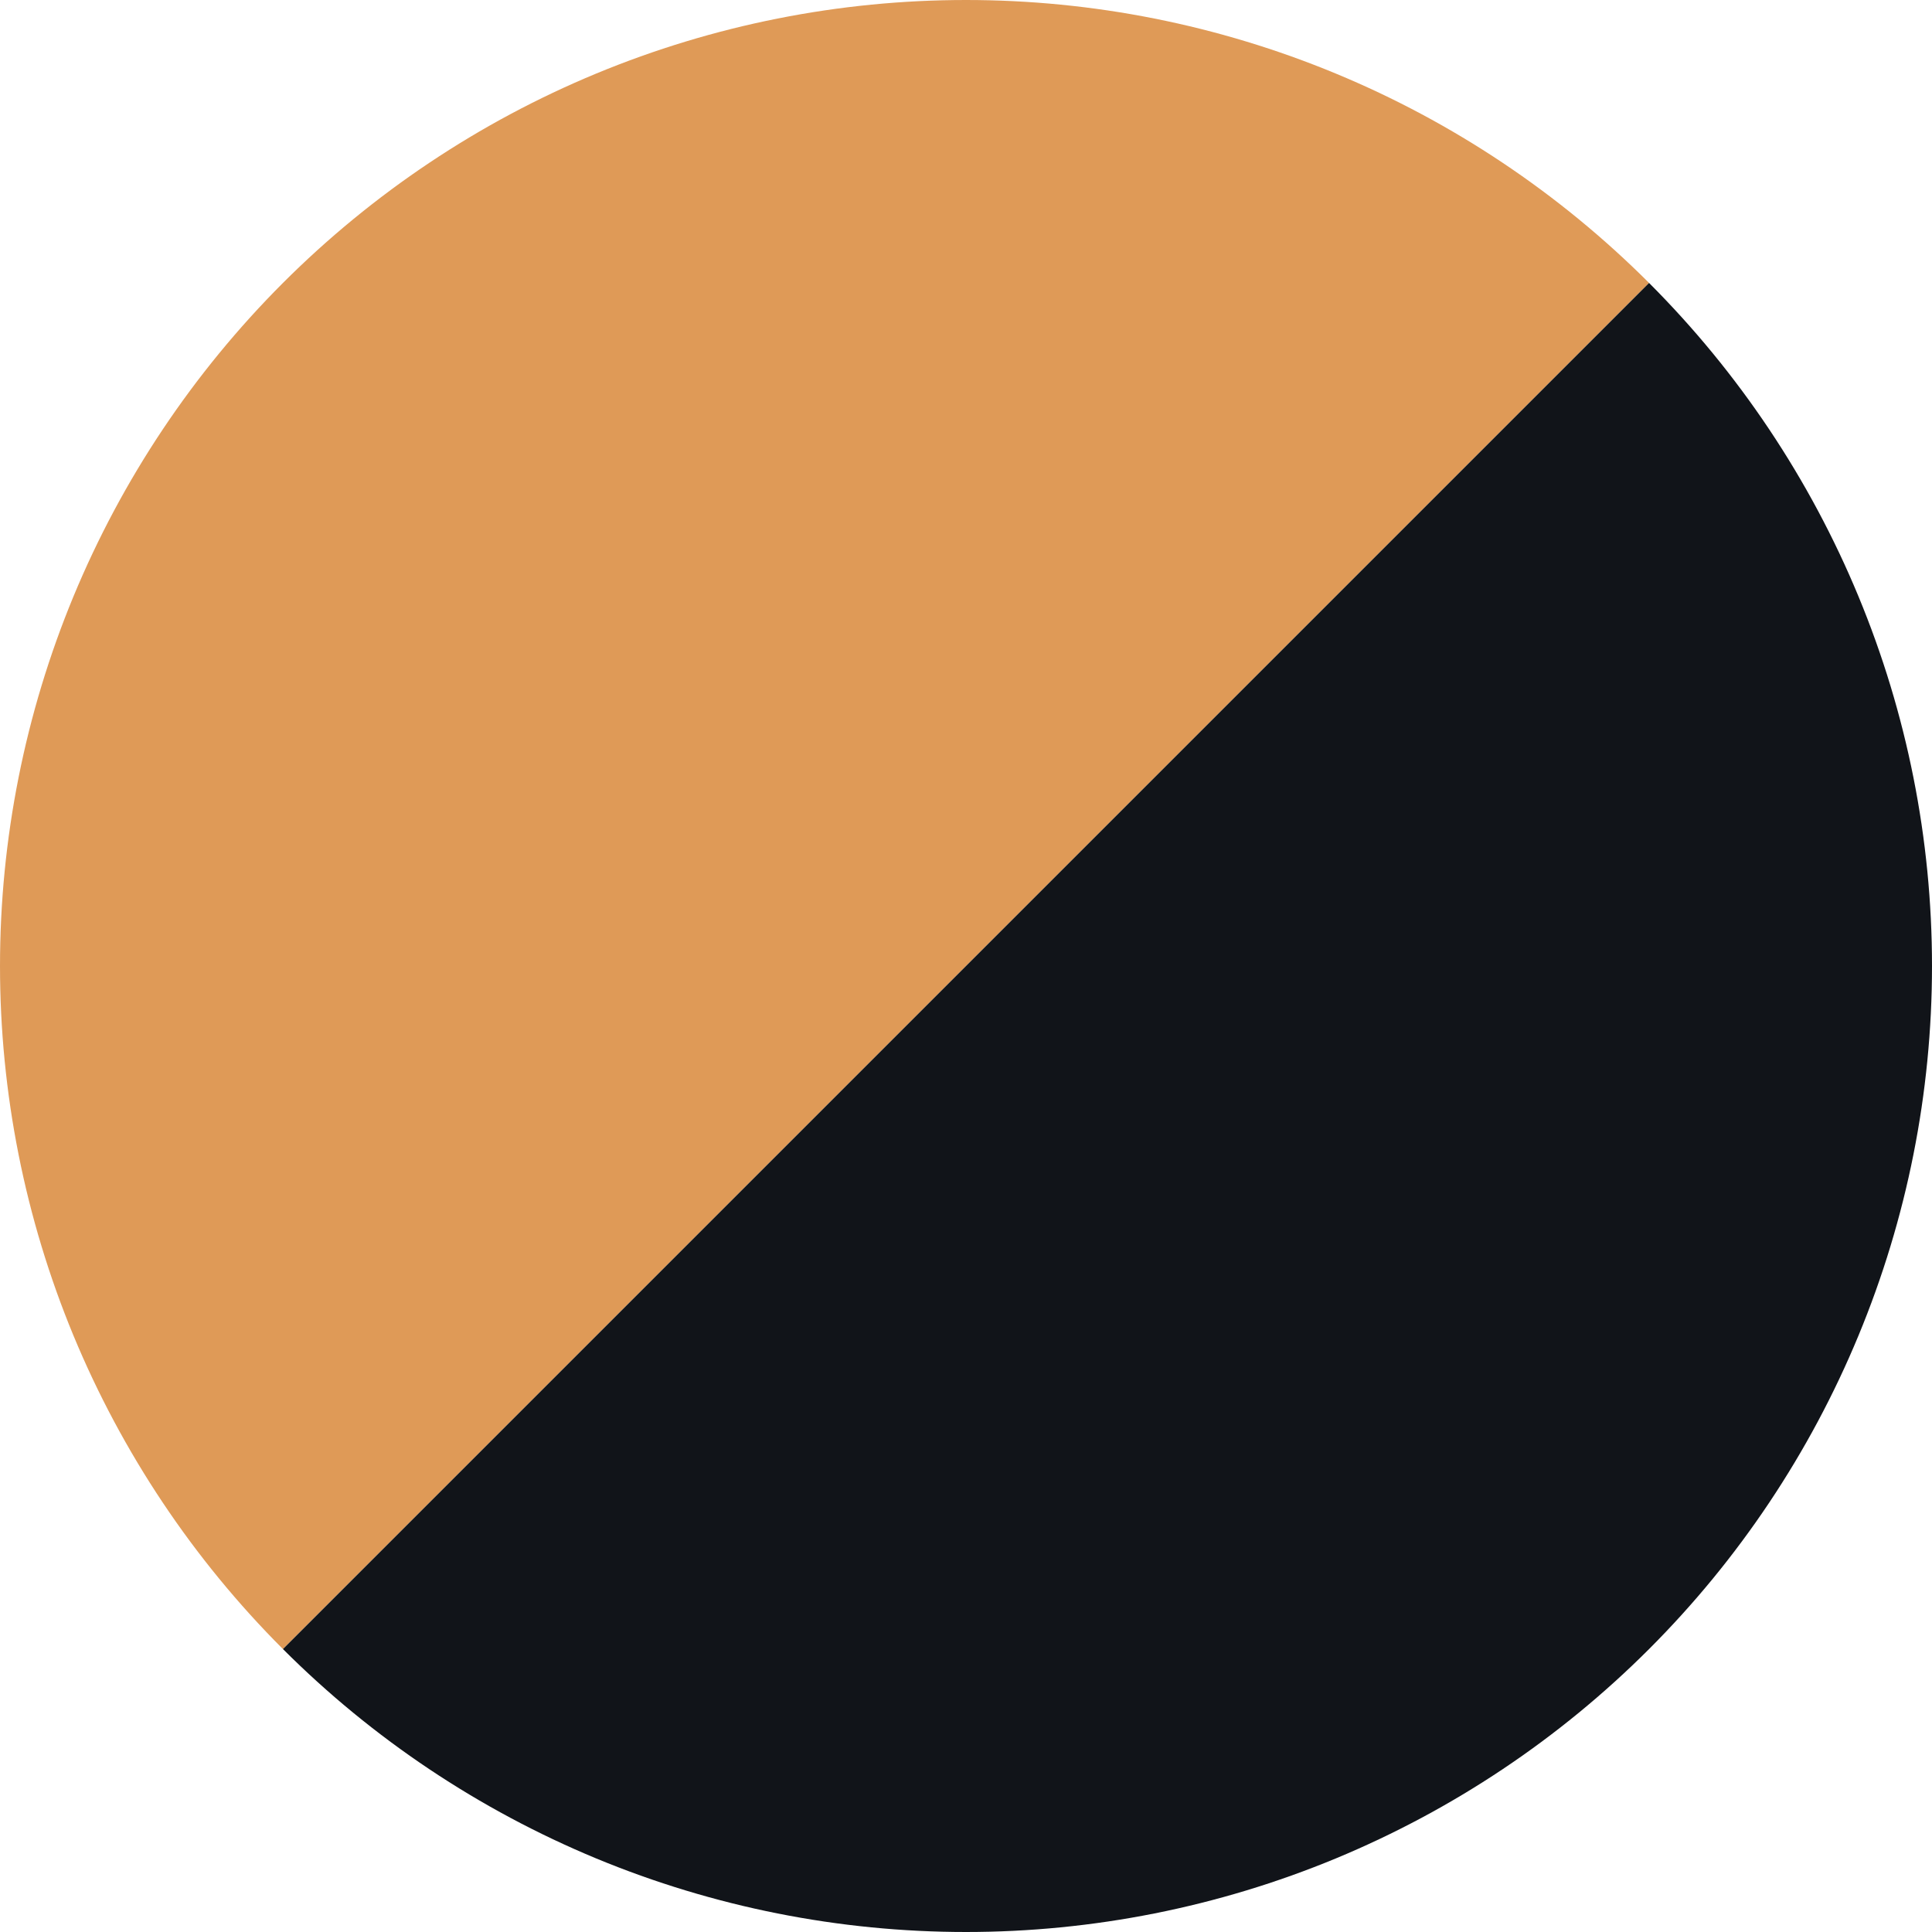
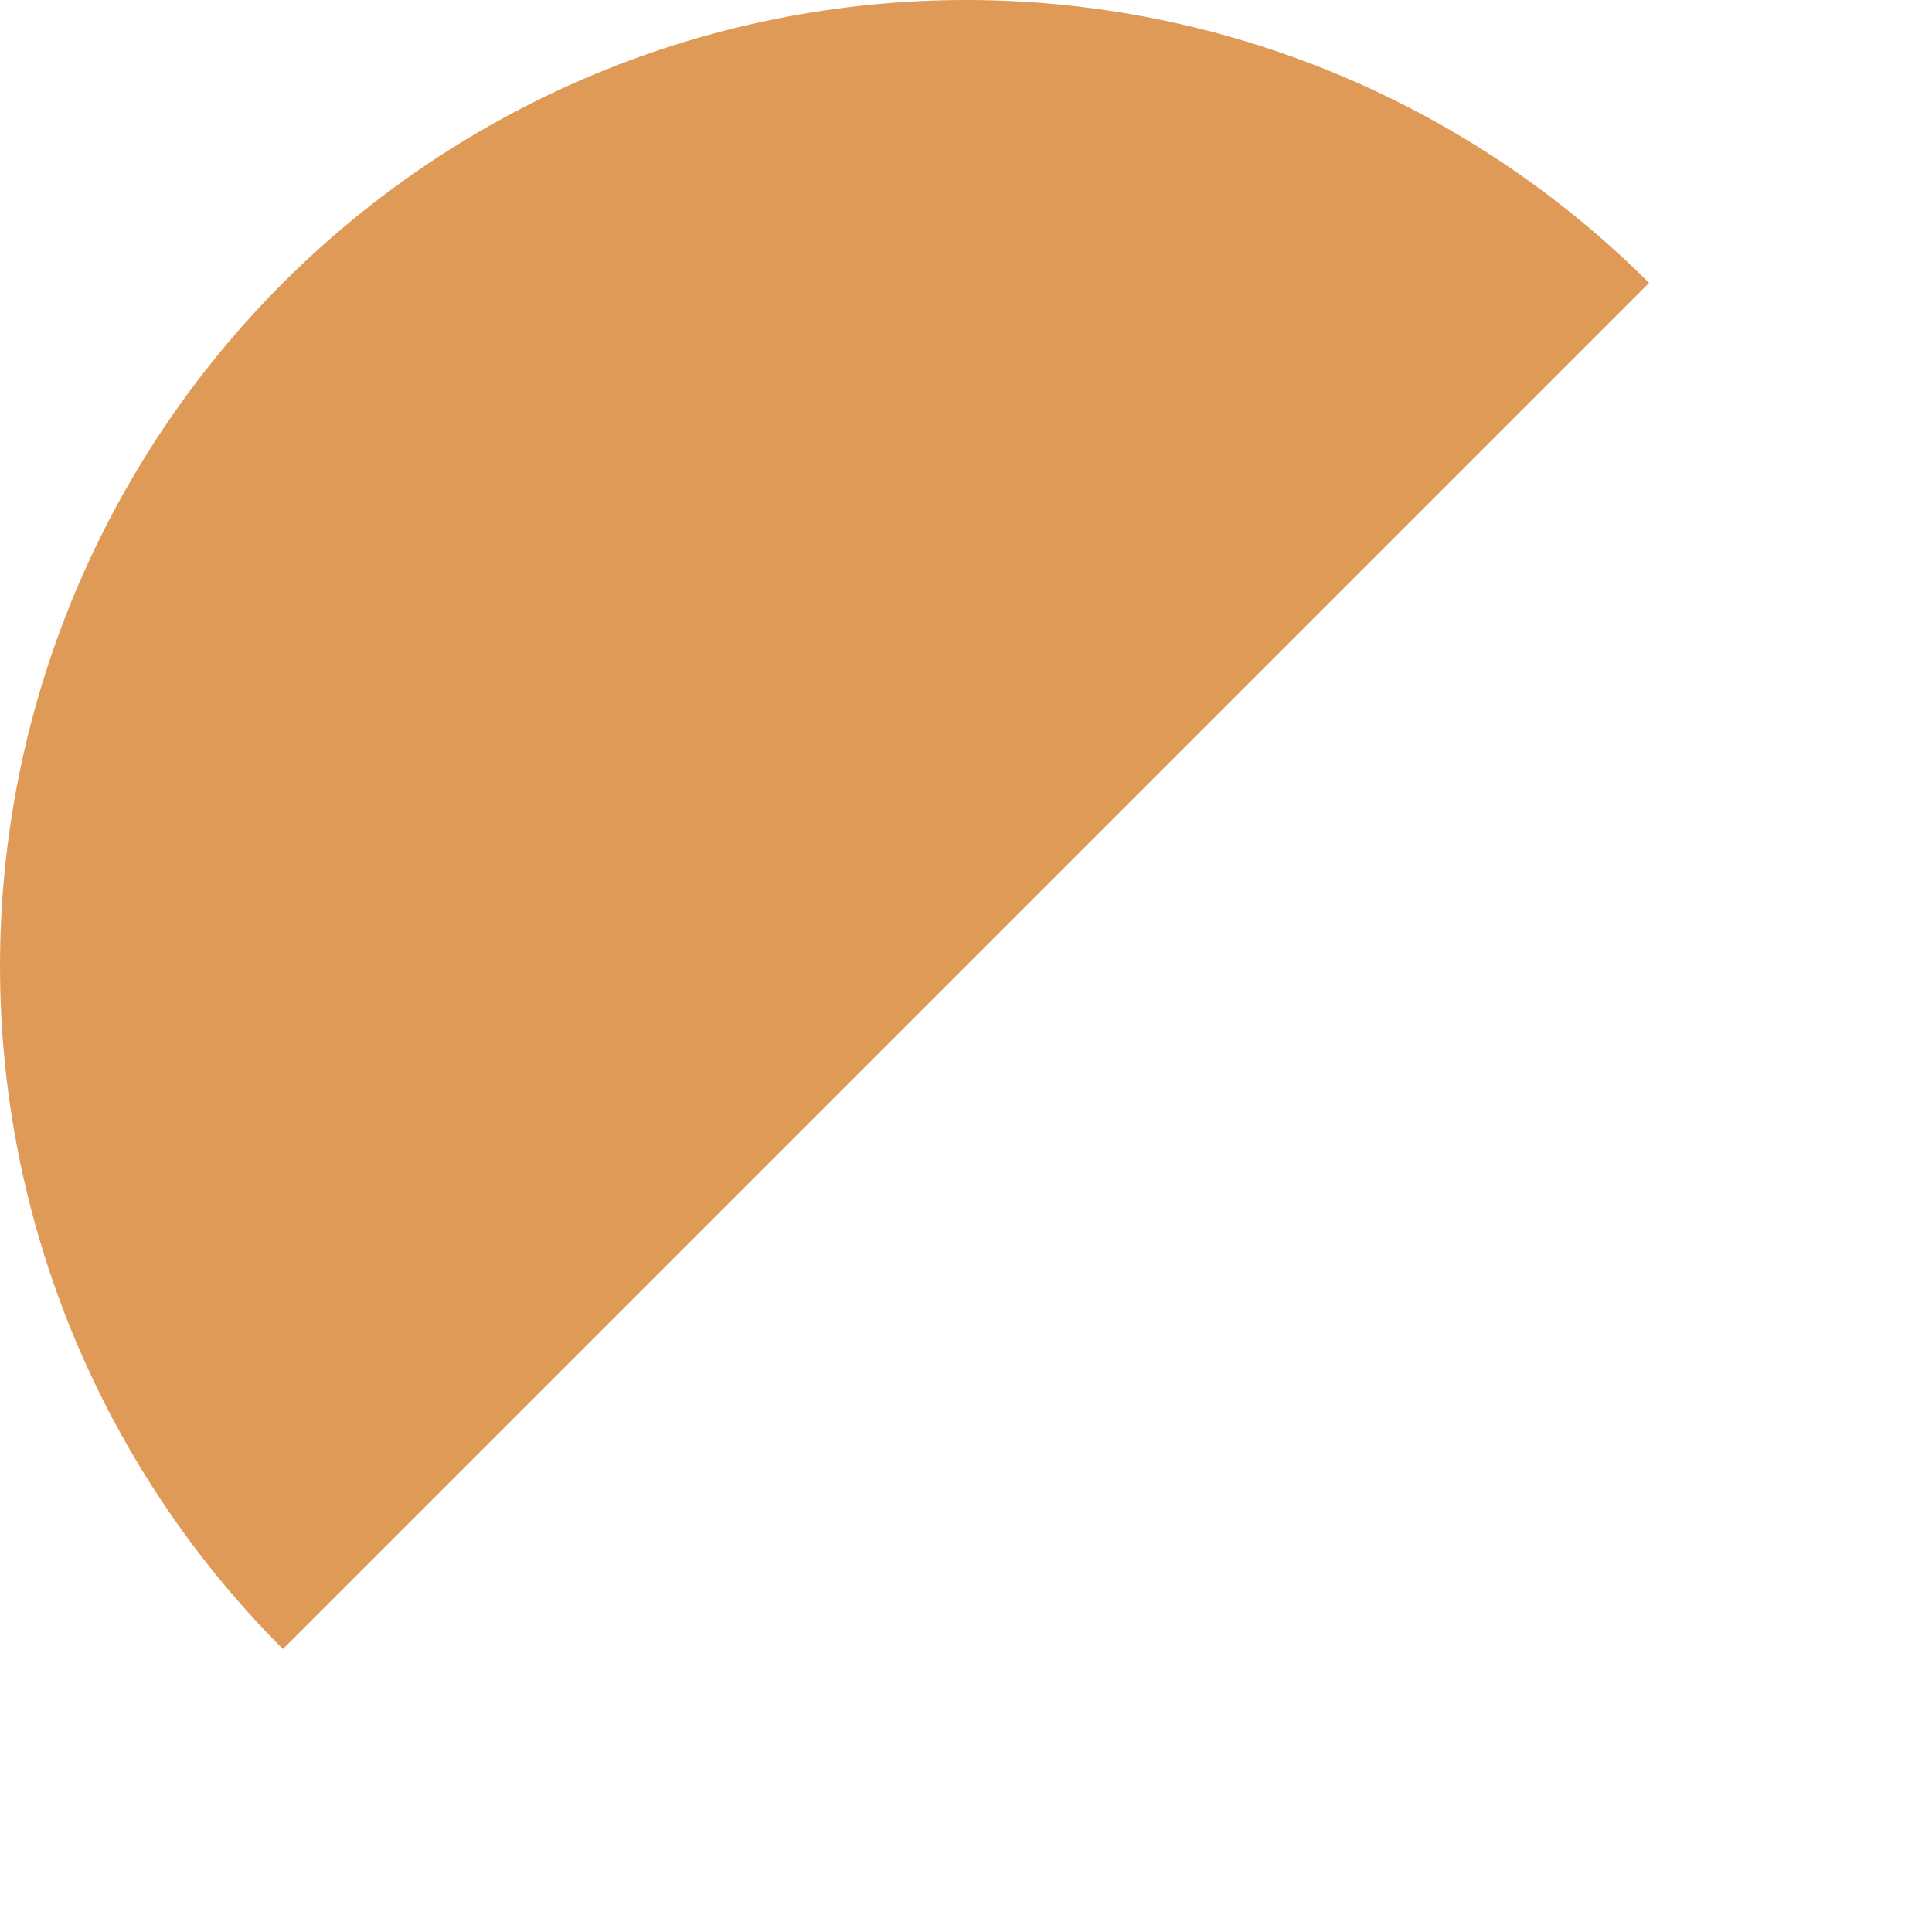
<svg xmlns="http://www.w3.org/2000/svg" width="40" height="40" viewBox="0 0 40 40" fill="none">
  <path d="M34.142 5.858C32.285 4.001 30.08 2.527 27.654 1.522C25.227 0.517 22.627 1.35892e-06 20 1.02213e-08C17.374 1.6961e-06 14.773 0.517 12.346 1.522C9.92 2.527 7.715 4.001 5.858 5.858C4.001 7.715 2.528 9.92 1.522 12.346C0.517 14.773 9.10861e-05 17.374 9.14233e-05 20C9.17605e-05 22.626 0.517 25.227 1.522 27.654C2.528 30.08 4.001 32.285 5.858 34.142L20 20L34.142 5.858Z" fill="#DF9A57" />
-   <path d="M5.858 34.142C7.715 35.999 9.92 37.472 12.346 38.478C14.773 39.483 17.373 40 20 40C22.626 40 25.227 39.483 27.654 38.478C30.08 37.472 32.285 35.999 34.142 34.142C35.999 32.285 37.472 30.08 38.477 27.654C39.483 25.227 40 22.626 40 20C40 17.374 39.483 14.773 38.477 12.346C37.472 9.92 35.999 7.715 34.142 5.858L20 20L5.858 34.142Z" fill="#111419" />
</svg>